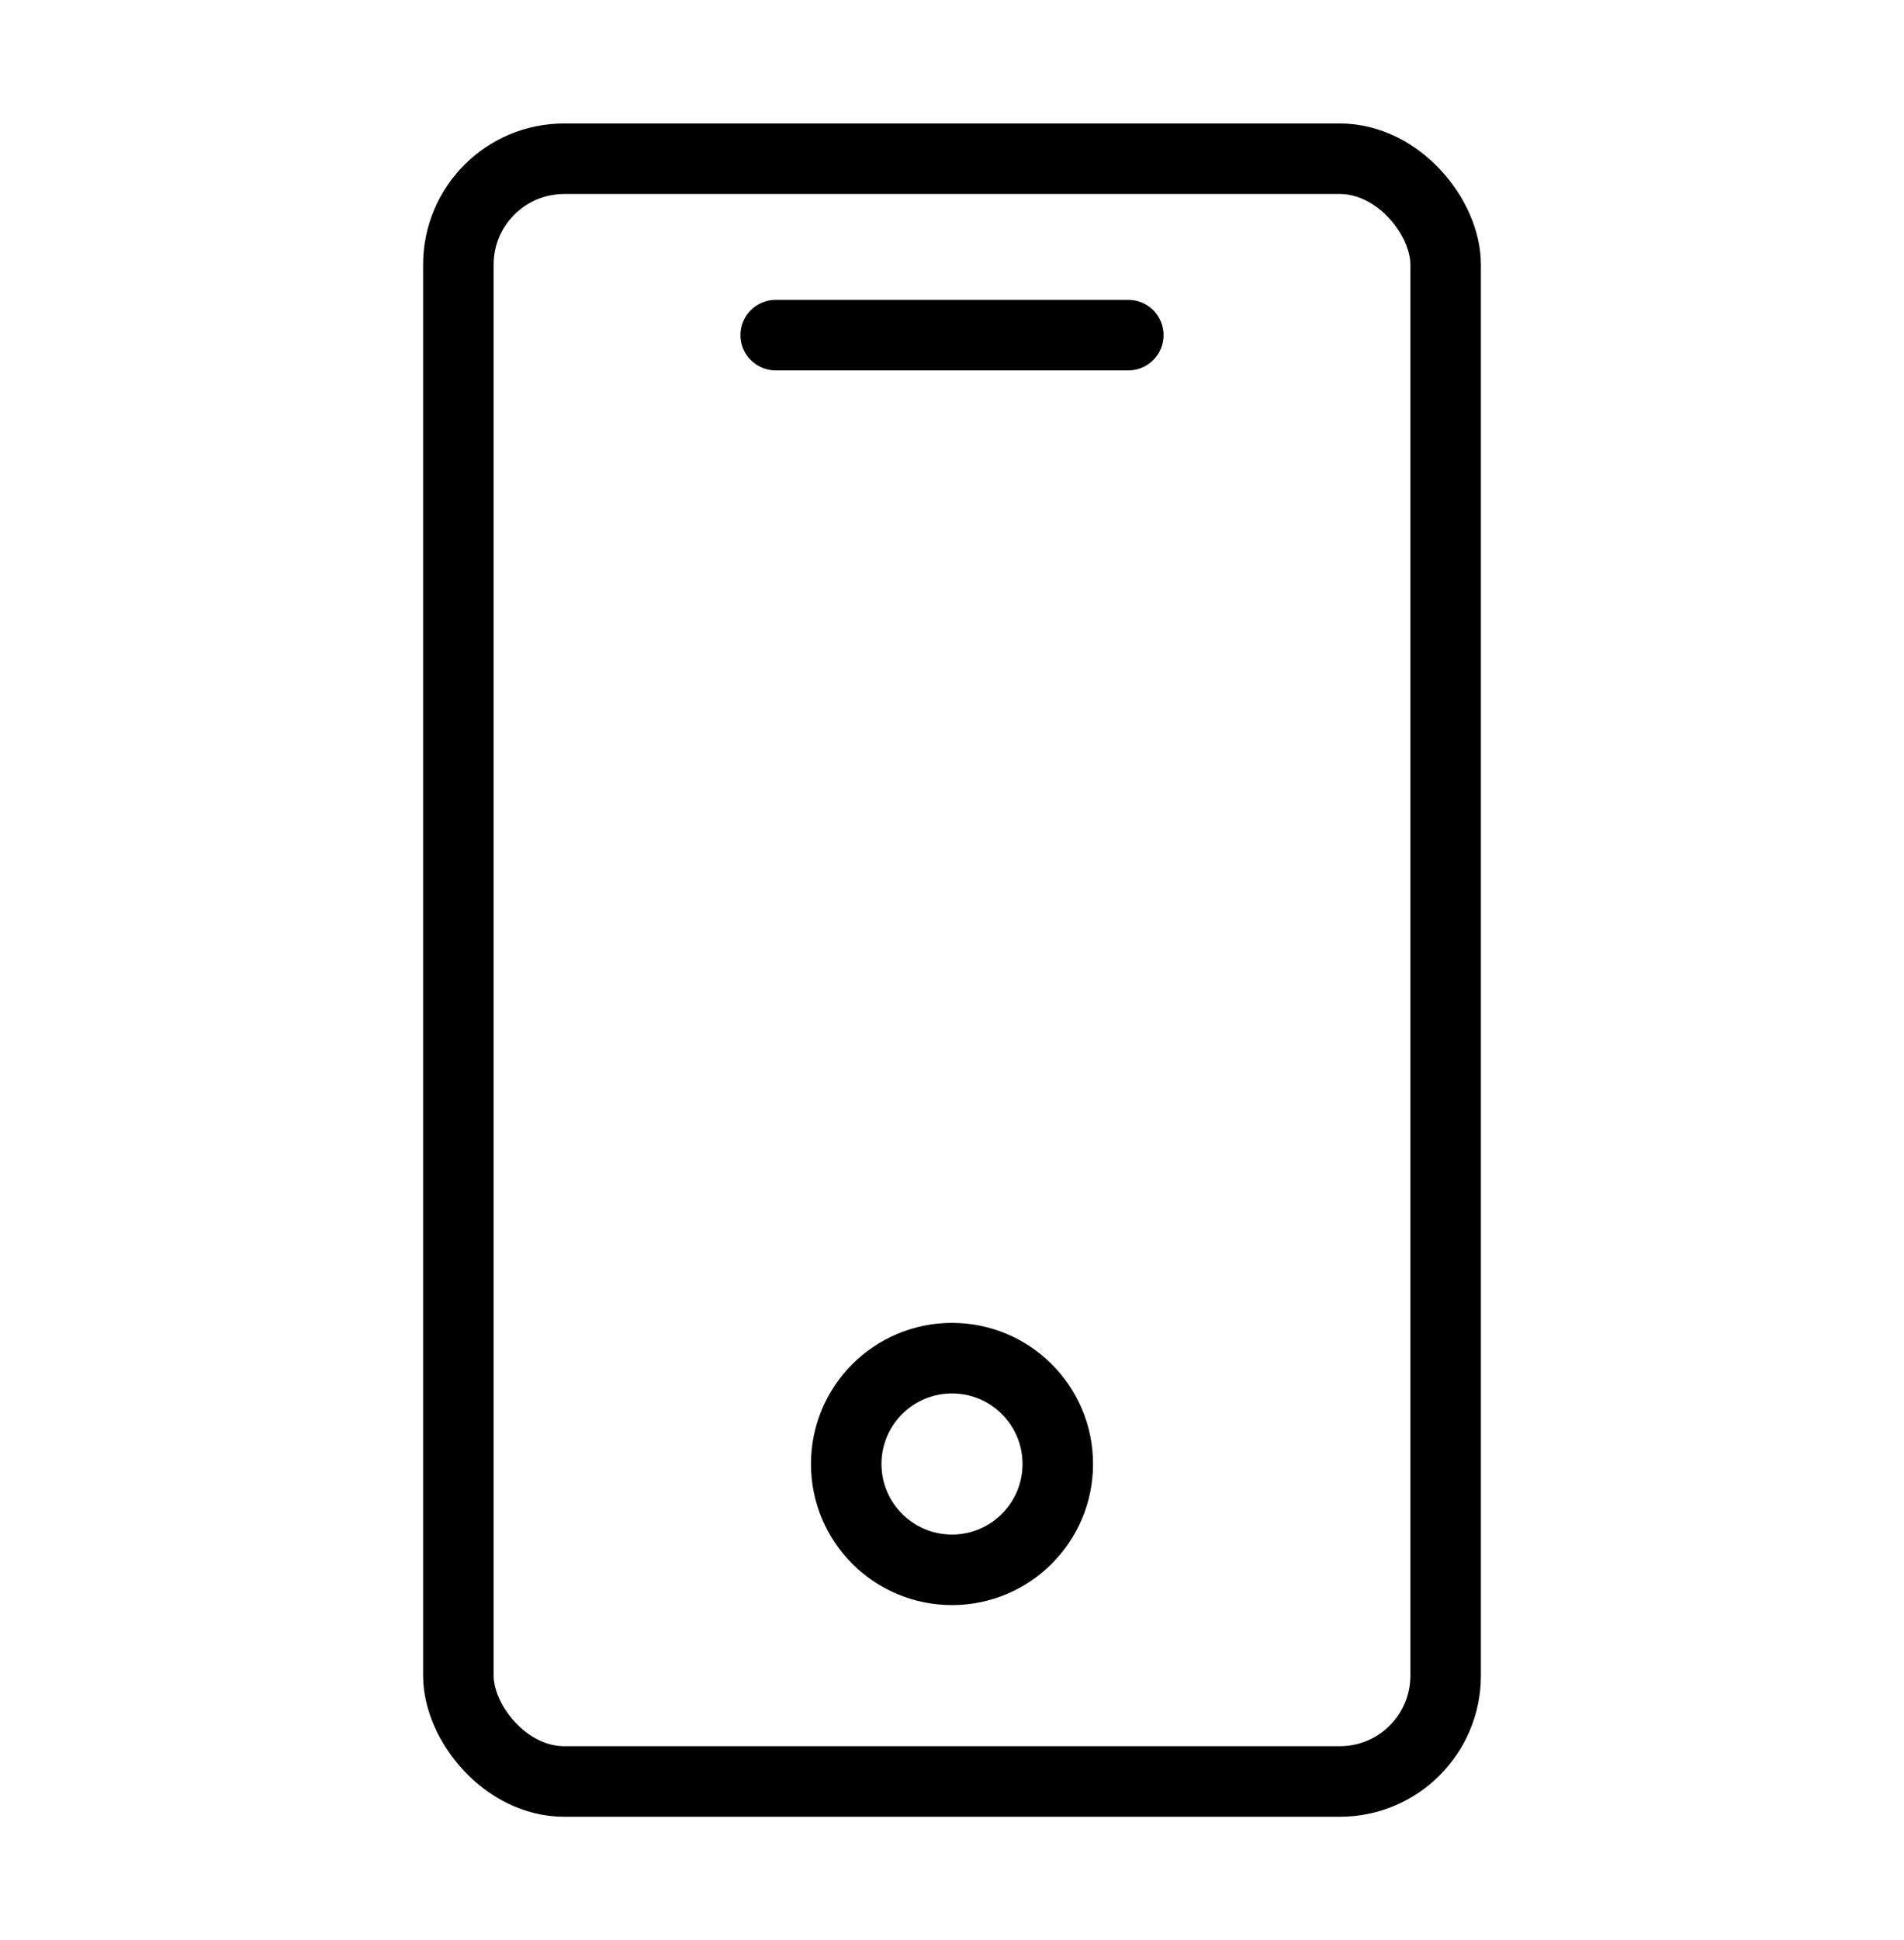
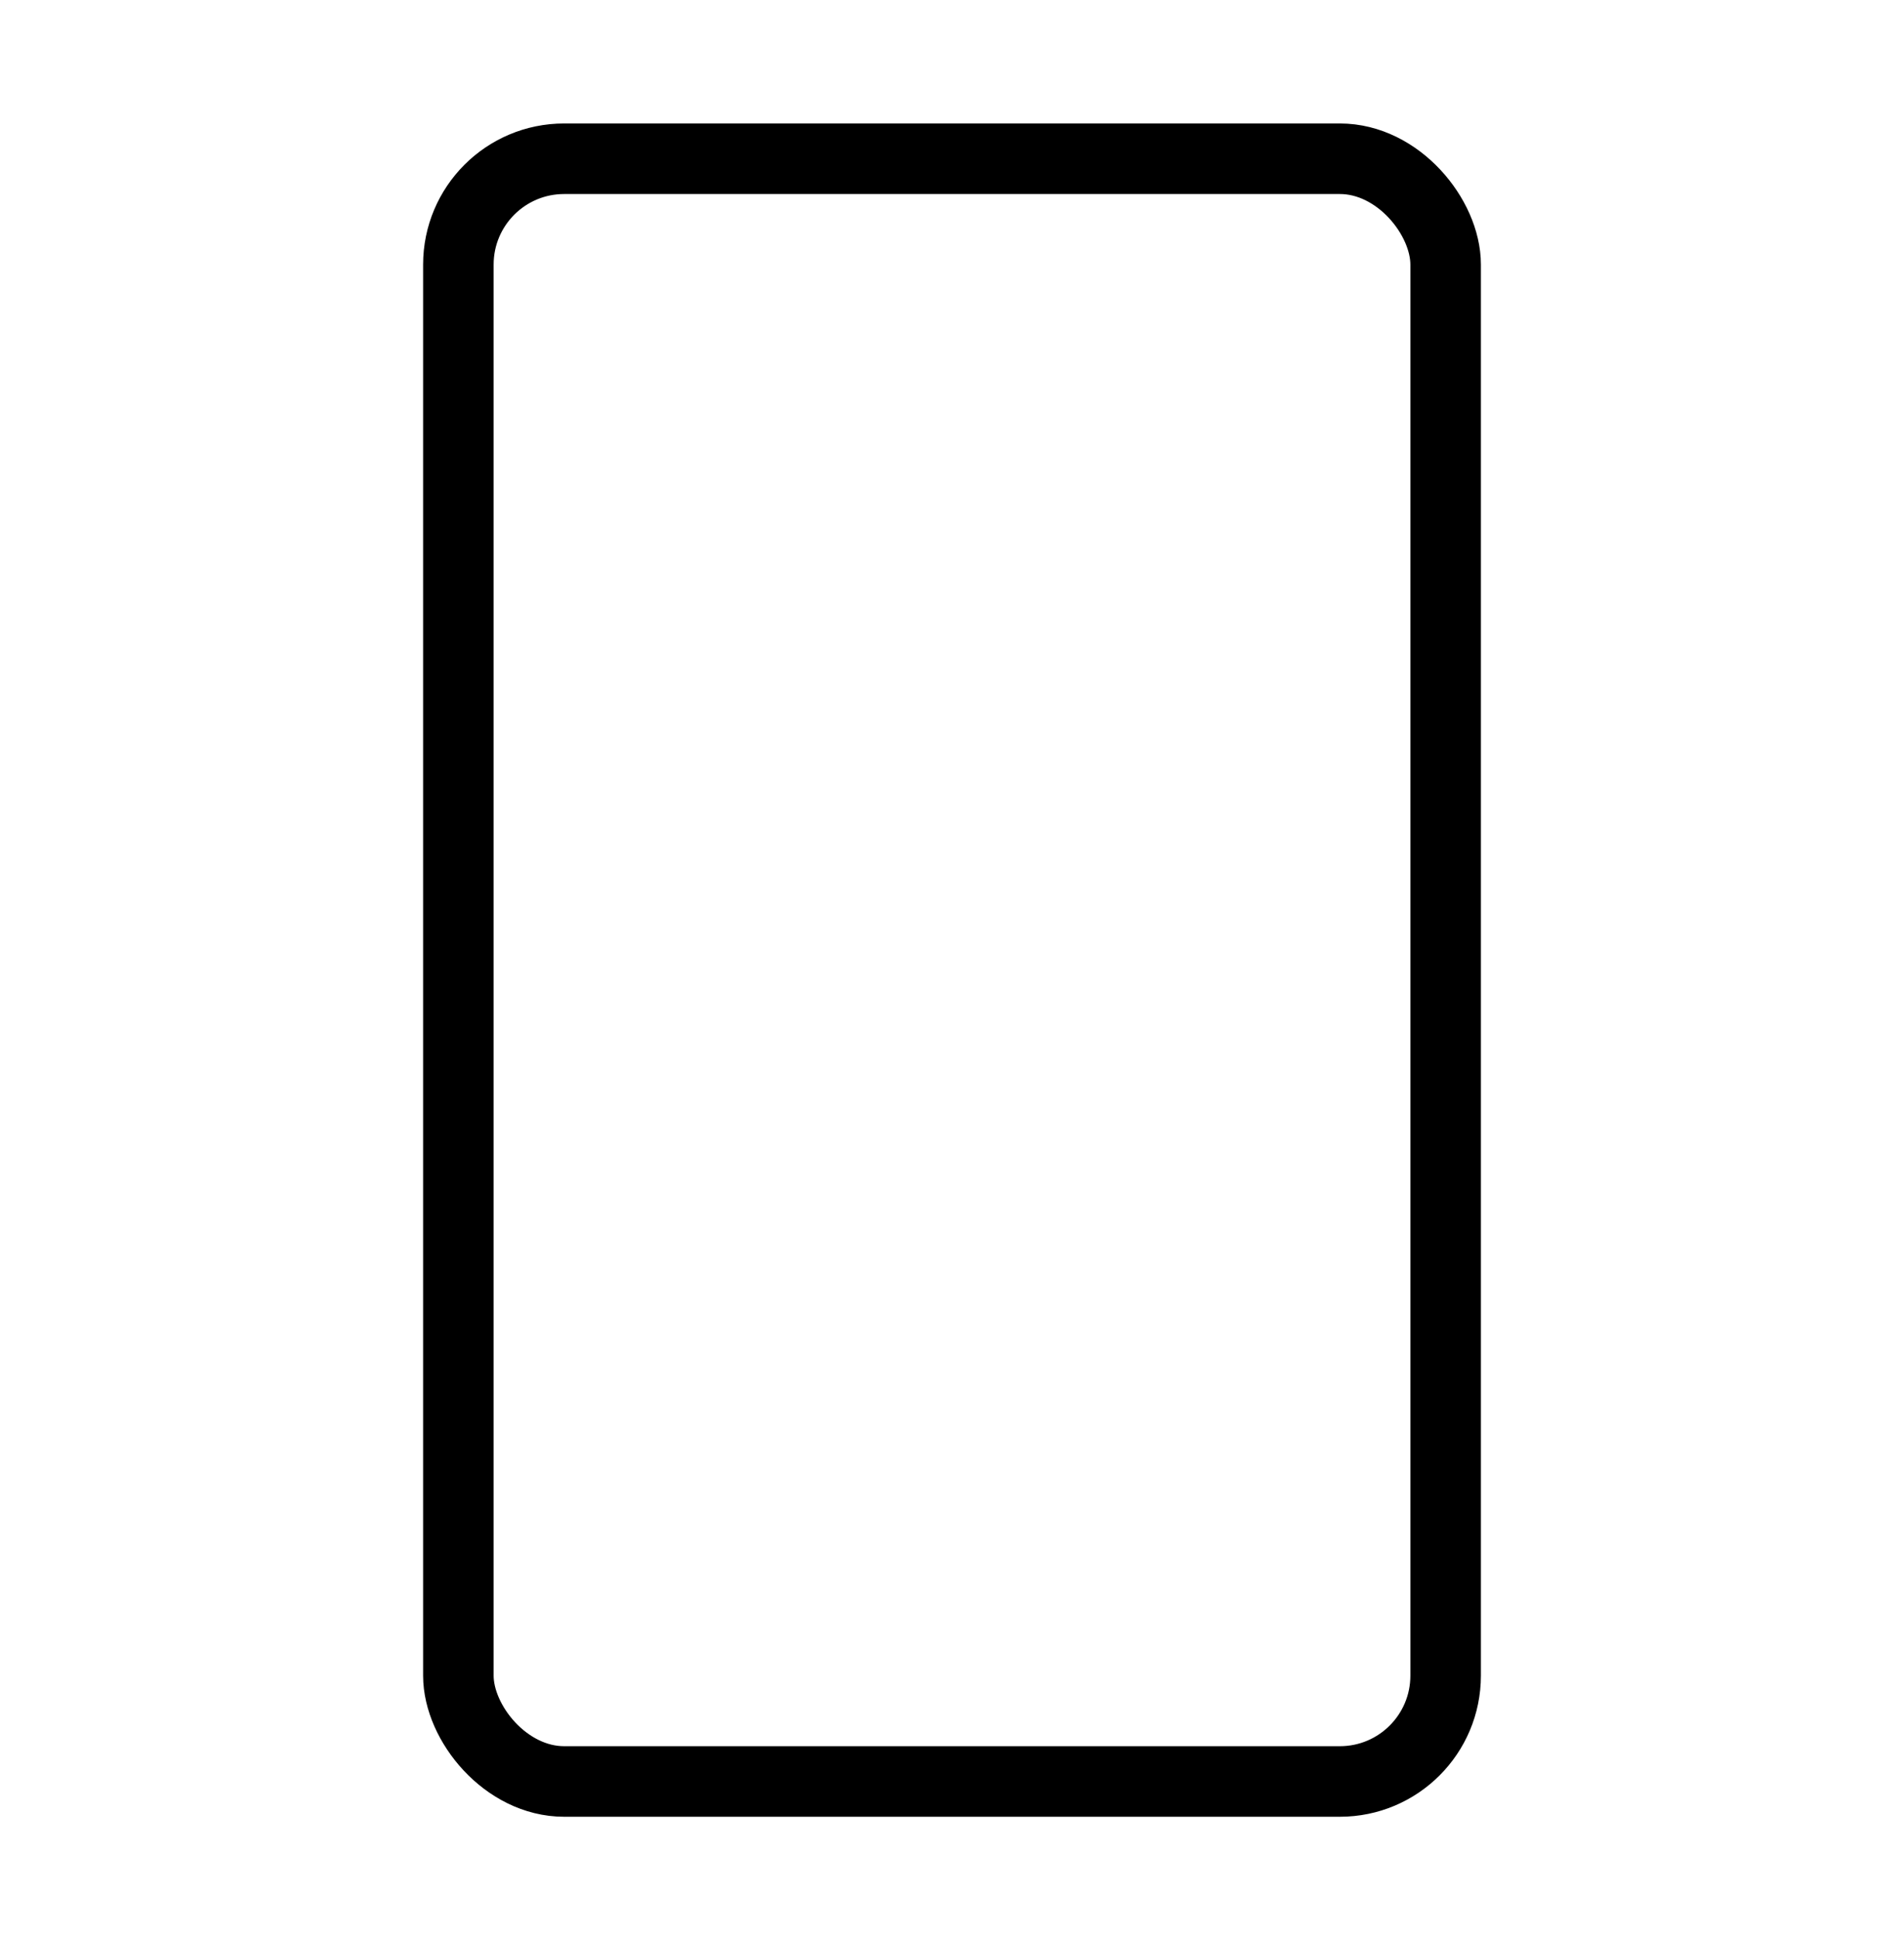
<svg xmlns="http://www.w3.org/2000/svg" width="54" height="55" viewBox="0 0 54 55" fill="none">
  <rect x="13" y="4.5" width="28" height="46" rx="3" stroke="black" stroke-width="2" stroke-linecap="round" stroke-linejoin="round" />
-   <path d="M22 9.5H32" stroke="black" stroke-width="2" stroke-linecap="round" stroke-linejoin="round" />
-   <circle cx="27" cy="41.5" r="3" stroke="black" stroke-width="2" stroke-linecap="round" stroke-linejoin="round" />
</svg>